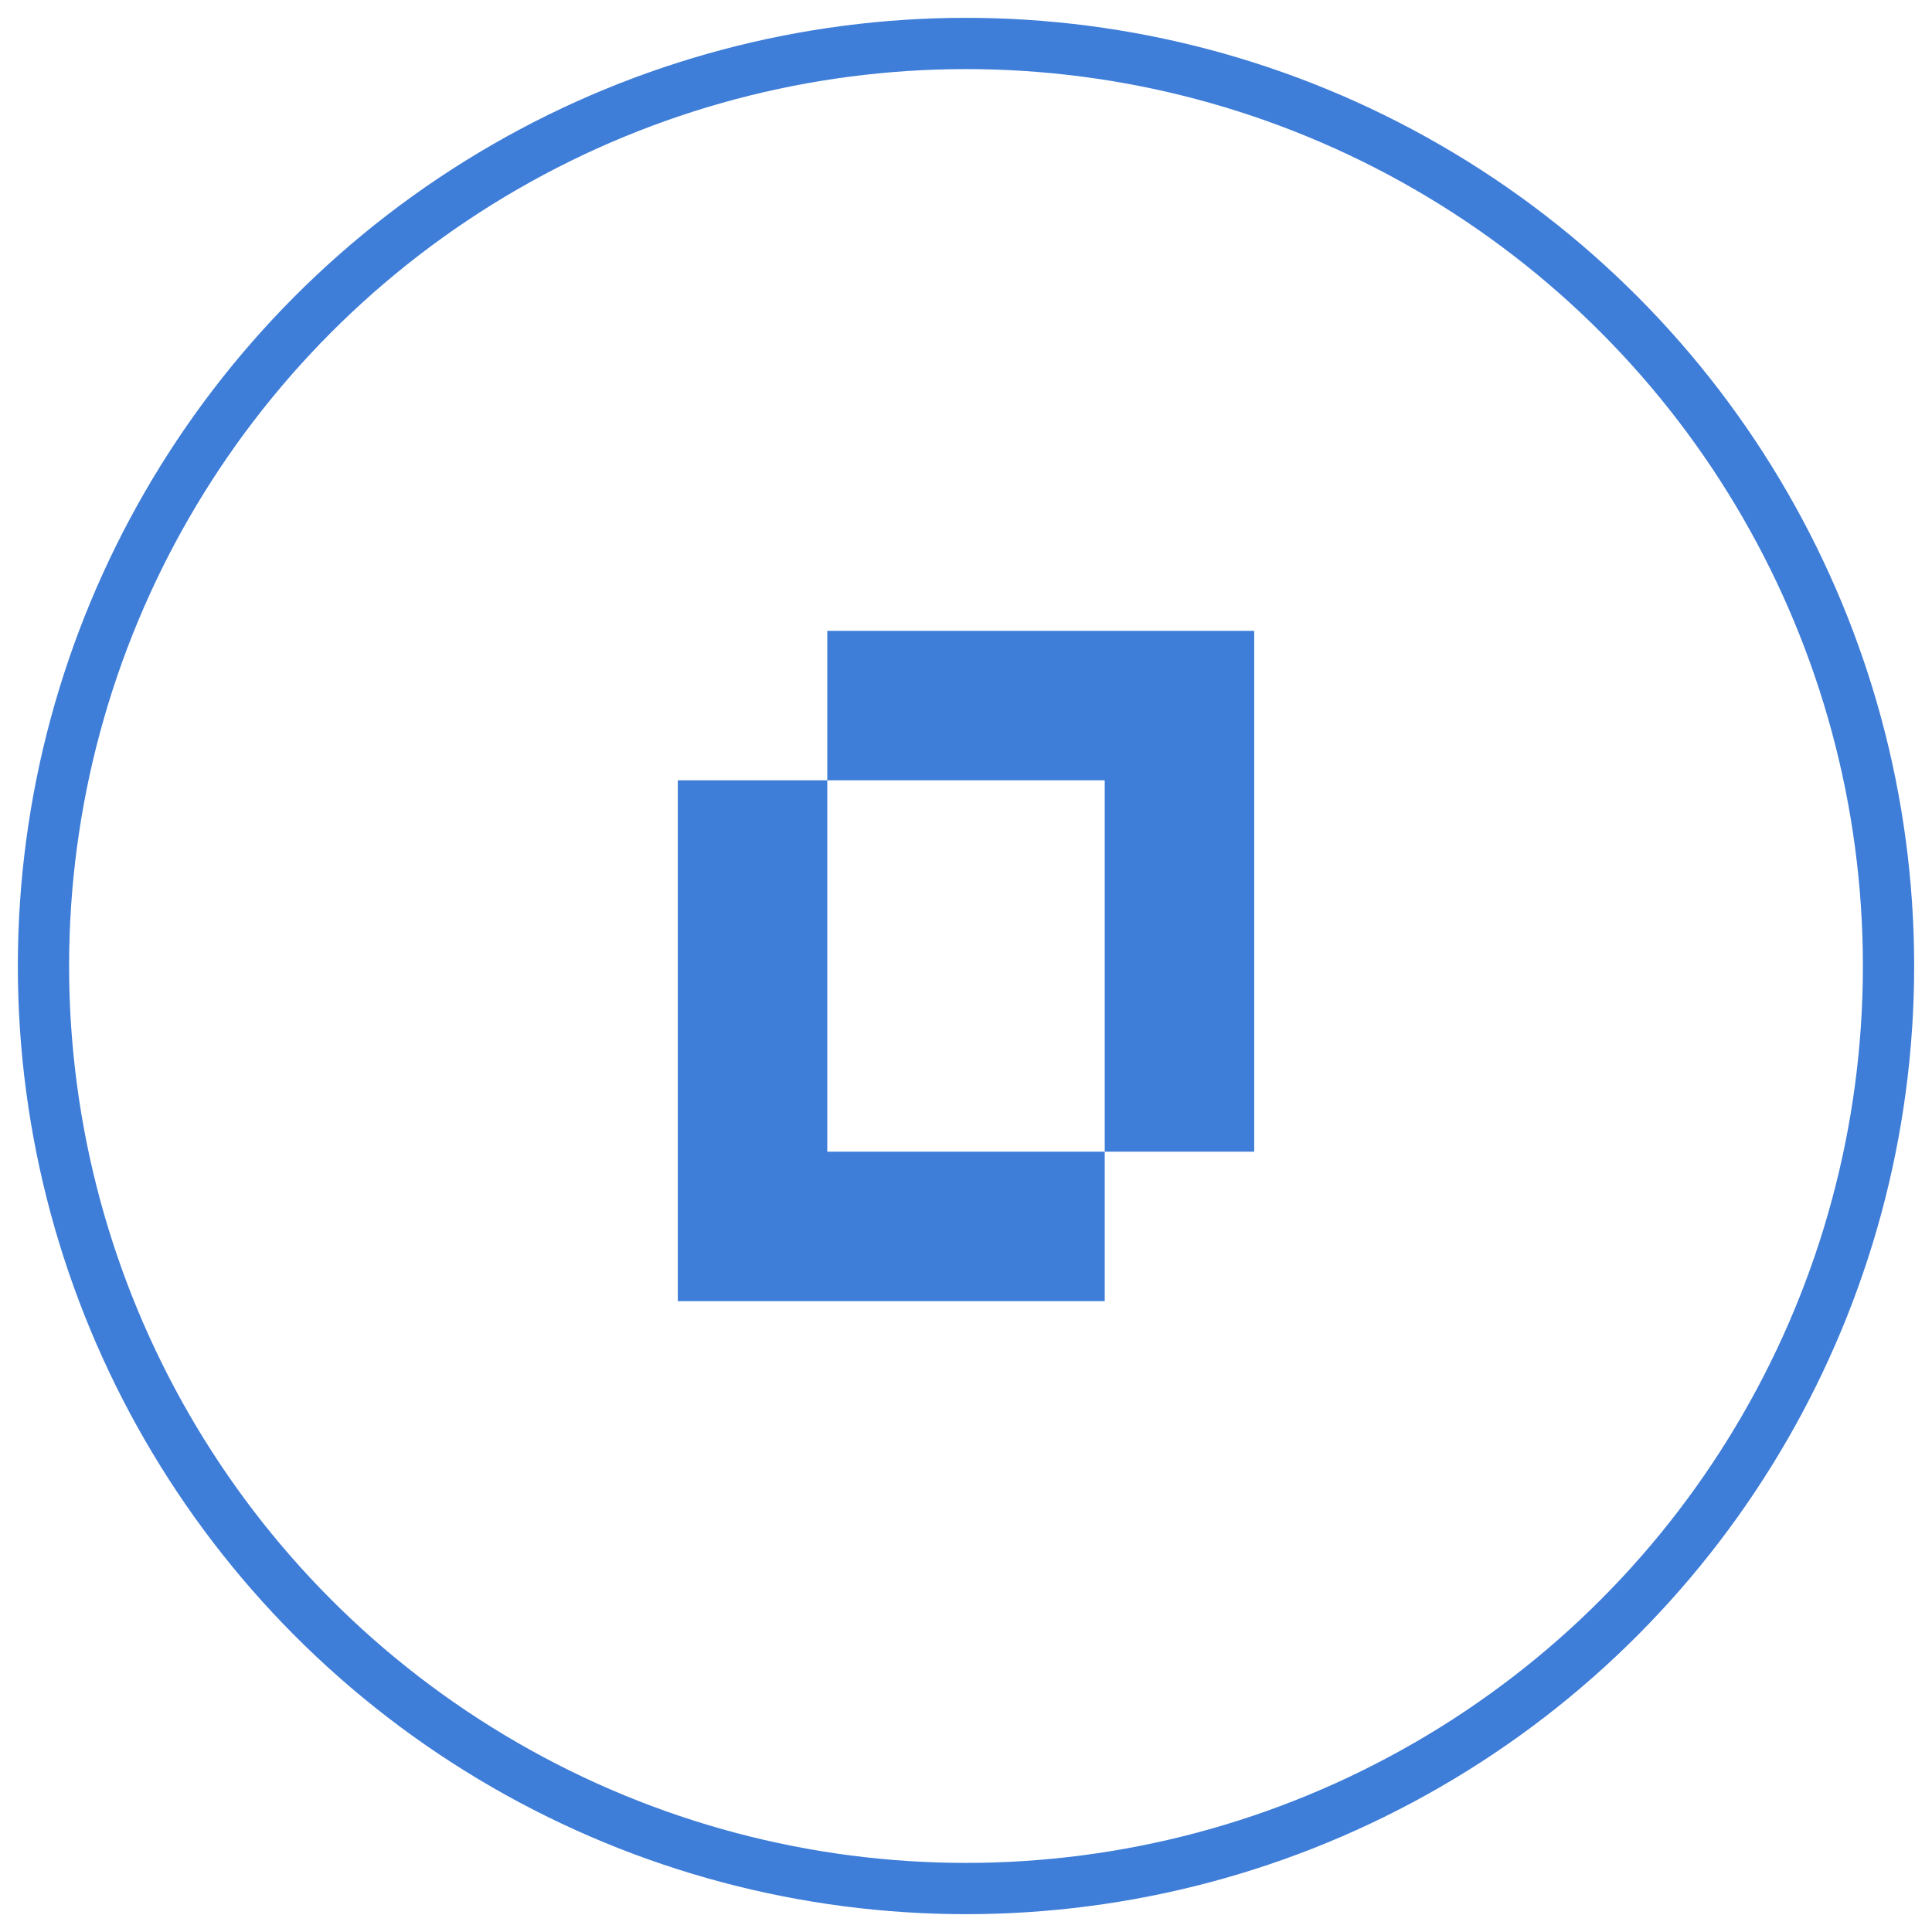
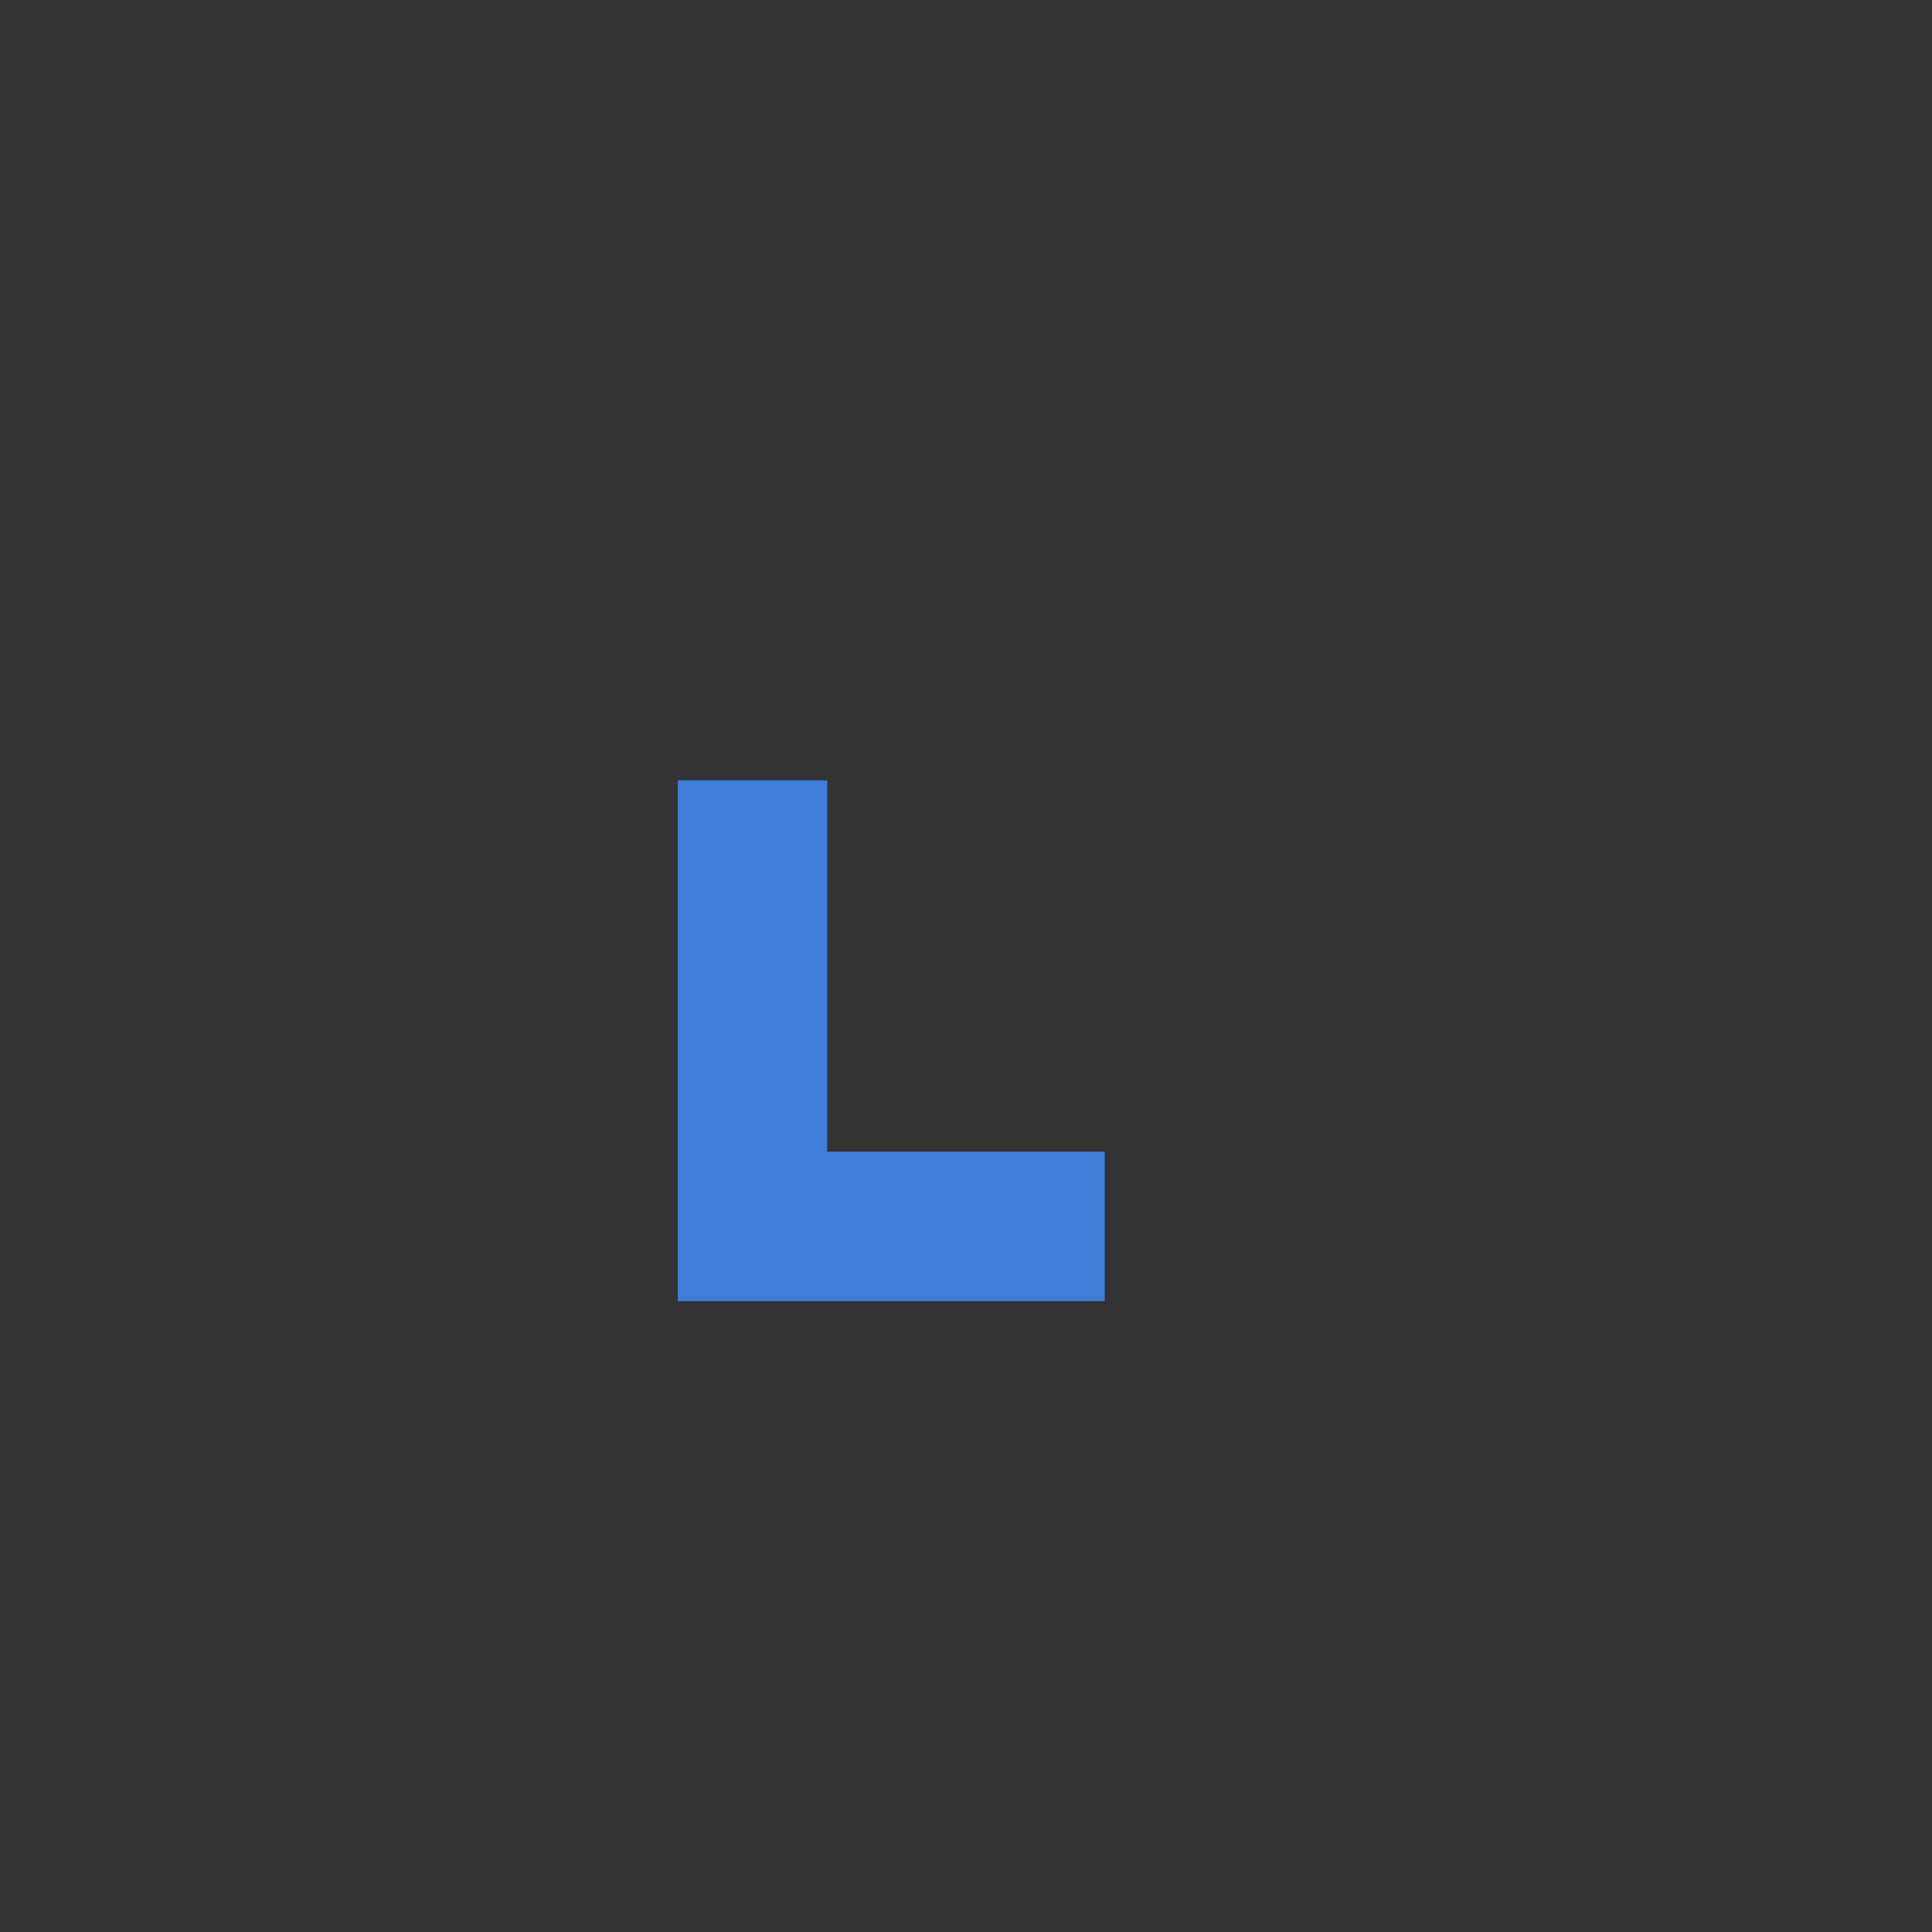
<svg xmlns="http://www.w3.org/2000/svg" id="Layer_1" data-name="Layer 1" viewBox="0 0 72 72">
  <rect x="0" y="0" width="72" height="72" fill="#333333" stroke="none" />
  <defs>
    <style>.cls-1{fill:#3e7dd8;}.cls-2{fill:#fff;}.cls-3{fill:none;stroke:#3e7dd8;stroke-miterlimit:10;stroke-width:1.91px;}</style>
  </defs>
  <title>05-01</title>
-   <circle class="cls-1" cx="36.11" cy="36" r="35" />
-   <polygon class="cls-2" points="23.35 45.65 25.94 46.86 29.91 37.95 40.37 42.4 46.04 30.07 48.87 31.31 46.85 25.14 40.18 27.6 43.52 28.98 39.15 38.35 28.58 33.92 23.35 45.65" />
-   <rect class="cls-2" width="72" height="72" />
-   <circle class="cls-3" cx="36" cy="36" r="34.38" />
-   <polygon class="cls-1" points="46.74 23.51 30.83 23.51 30.83 29.08 41.17 29.08 41.17 42.92 46.74 42.92 46.74 23.51" />
  <polygon class="cls-1" points="30.83 29.08 25.26 29.08 25.26 48.49 41.17 48.49 41.17 42.92 30.83 42.92 30.83 29.08" />
</svg>